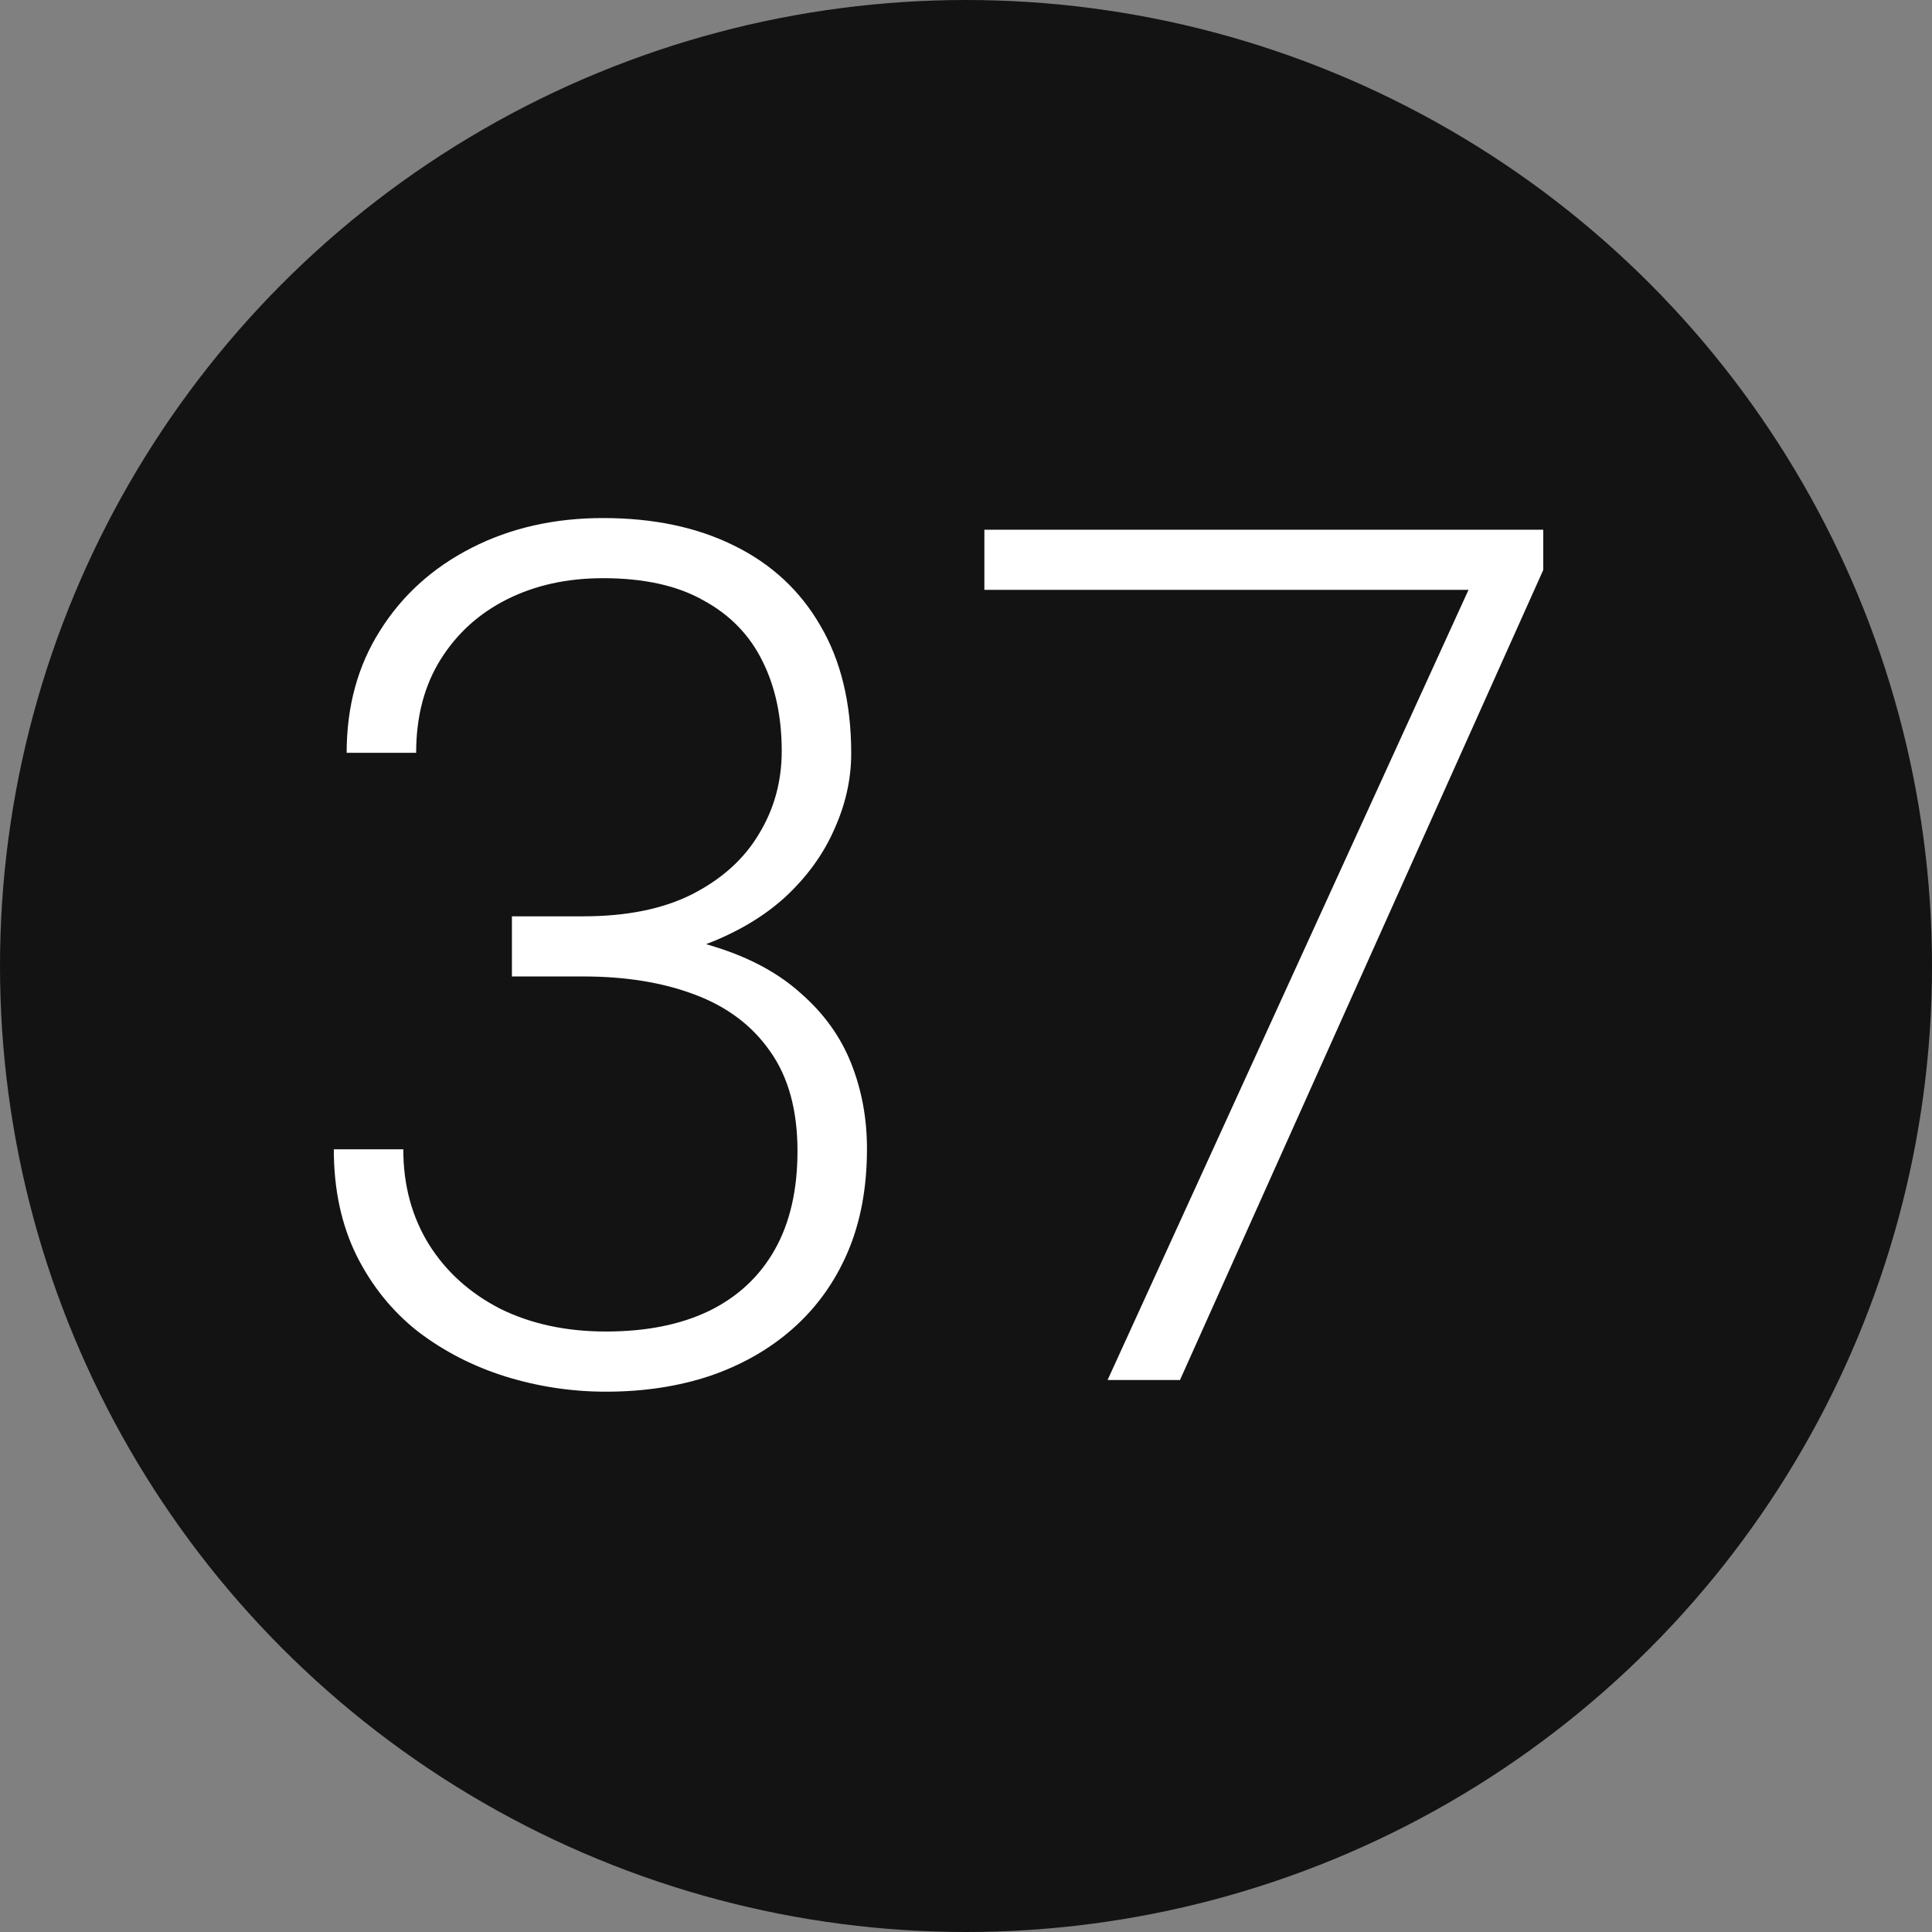
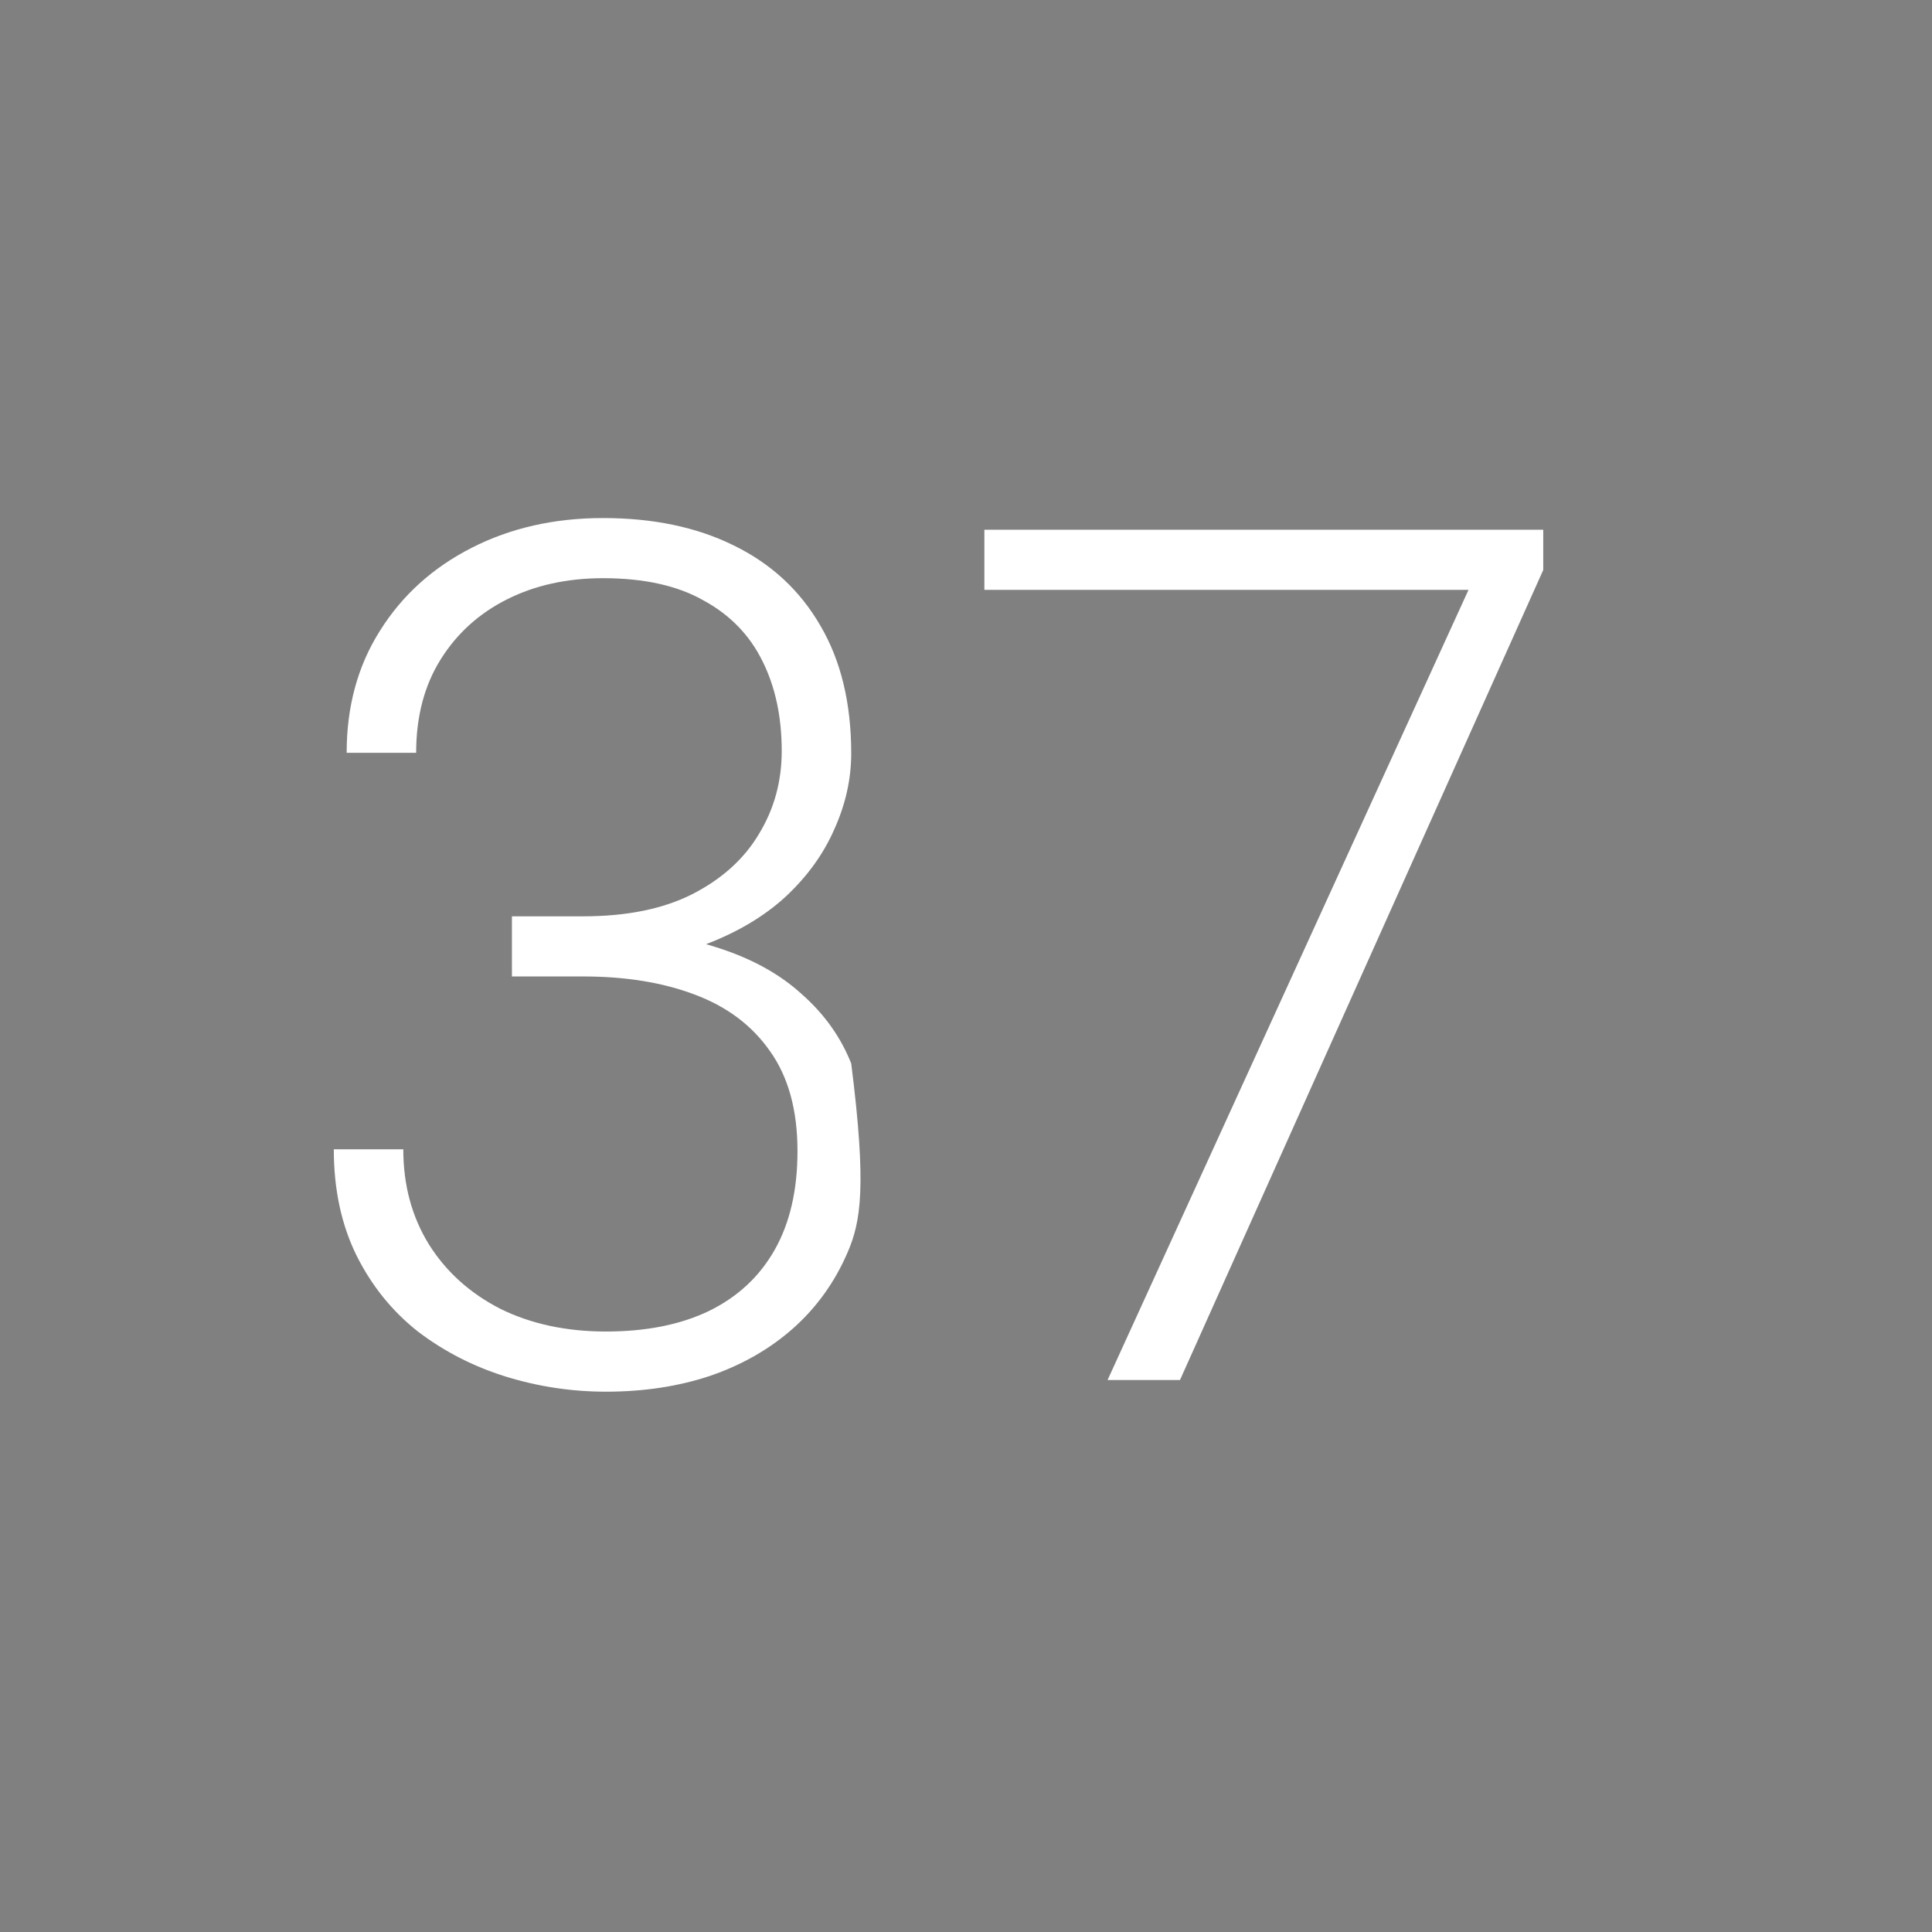
<svg xmlns="http://www.w3.org/2000/svg" width="63" height="63" viewBox="0 0 63 63" fill="none">
  <rect x="0" y="0" width="63" height="63" fill="#808080" stroke="none" />
-   <circle cx="31.5" cy="31.5" r="31.5" fill="#131313" />
-   <path d="M16.693 29.88H19.017C20.439 29.88 21.625 29.639 22.578 29.156C23.543 28.661 24.266 28.007 24.748 27.195C25.244 26.382 25.491 25.481 25.491 24.491C25.491 23.373 25.282 22.396 24.863 21.558C24.444 20.707 23.803 20.047 22.939 19.578C22.089 19.095 20.997 18.854 19.664 18.854C18.496 18.854 17.455 19.082 16.541 19.54C15.627 19.997 14.903 20.65 14.37 21.501C13.837 22.352 13.57 23.367 13.57 24.548H11.304C11.304 23.037 11.666 21.71 12.39 20.568C13.113 19.413 14.11 18.511 15.379 17.864C16.649 17.216 18.077 16.893 19.664 16.893C21.302 16.893 22.724 17.191 23.93 17.788C25.148 18.384 26.088 19.254 26.748 20.396C27.421 21.539 27.757 22.929 27.757 24.567C27.757 25.405 27.573 26.23 27.205 27.043C26.85 27.855 26.316 28.591 25.605 29.252C24.895 29.899 24.012 30.419 22.959 30.813C21.905 31.206 20.68 31.403 19.283 31.403H16.693V29.88ZM16.693 31.841V30.337H19.283C20.87 30.337 22.229 30.521 23.358 30.889C24.488 31.245 25.415 31.752 26.139 32.413C26.875 33.06 27.415 33.815 27.757 34.679C28.1 35.542 28.271 36.469 28.271 37.459C28.271 38.728 28.062 39.852 27.643 40.83C27.224 41.807 26.627 42.639 25.853 43.324C25.091 43.997 24.19 44.511 23.149 44.867C22.121 45.209 20.991 45.381 19.759 45.381C18.642 45.381 17.55 45.216 16.484 44.886C15.43 44.556 14.478 44.067 13.627 43.419C12.79 42.759 12.123 41.934 11.628 40.944C11.133 39.941 10.885 38.786 10.885 37.478H13.151C13.151 38.646 13.431 39.681 13.989 40.582C14.548 41.471 15.322 42.169 16.312 42.677C17.315 43.172 18.464 43.419 19.759 43.419C21.067 43.419 22.184 43.197 23.111 42.753C24.05 42.296 24.768 41.629 25.263 40.753C25.758 39.877 26.005 38.805 26.005 37.535C26.005 36.202 25.707 35.117 25.11 34.279C24.526 33.441 23.707 32.825 22.654 32.432C21.613 32.038 20.4 31.841 19.017 31.841H16.693ZM50.323 17.273V18.587L38.478 45H36.117L47.886 19.235H32.099V17.273H50.323Z" fill="white" />
+   <path d="M16.693 29.88H19.017C20.439 29.88 21.625 29.639 22.578 29.156C23.543 28.661 24.266 28.007 24.748 27.195C25.244 26.382 25.491 25.481 25.491 24.491C25.491 23.373 25.282 22.396 24.863 21.558C24.444 20.707 23.803 20.047 22.939 19.578C22.089 19.095 20.997 18.854 19.664 18.854C18.496 18.854 17.455 19.082 16.541 19.54C15.627 19.997 14.903 20.65 14.37 21.501C13.837 22.352 13.57 23.367 13.57 24.548H11.304C11.304 23.037 11.666 21.71 12.39 20.568C13.113 19.413 14.11 18.511 15.379 17.864C16.649 17.216 18.077 16.893 19.664 16.893C21.302 16.893 22.724 17.191 23.93 17.788C25.148 18.384 26.088 19.254 26.748 20.396C27.421 21.539 27.757 22.929 27.757 24.567C27.757 25.405 27.573 26.23 27.205 27.043C26.85 27.855 26.316 28.591 25.605 29.252C24.895 29.899 24.012 30.419 22.959 30.813C21.905 31.206 20.68 31.403 19.283 31.403H16.693V29.88ZM16.693 31.841V30.337H19.283C20.87 30.337 22.229 30.521 23.358 30.889C24.488 31.245 25.415 31.752 26.139 32.413C26.875 33.06 27.415 33.815 27.757 34.679C28.271 38.728 28.062 39.852 27.643 40.83C27.224 41.807 26.627 42.639 25.853 43.324C25.091 43.997 24.19 44.511 23.149 44.867C22.121 45.209 20.991 45.381 19.759 45.381C18.642 45.381 17.55 45.216 16.484 44.886C15.43 44.556 14.478 44.067 13.627 43.419C12.79 42.759 12.123 41.934 11.628 40.944C11.133 39.941 10.885 38.786 10.885 37.478H13.151C13.151 38.646 13.431 39.681 13.989 40.582C14.548 41.471 15.322 42.169 16.312 42.677C17.315 43.172 18.464 43.419 19.759 43.419C21.067 43.419 22.184 43.197 23.111 42.753C24.05 42.296 24.768 41.629 25.263 40.753C25.758 39.877 26.005 38.805 26.005 37.535C26.005 36.202 25.707 35.117 25.11 34.279C24.526 33.441 23.707 32.825 22.654 32.432C21.613 32.038 20.4 31.841 19.017 31.841H16.693ZM50.323 17.273V18.587L38.478 45H36.117L47.886 19.235H32.099V17.273H50.323Z" fill="white" />
</svg>